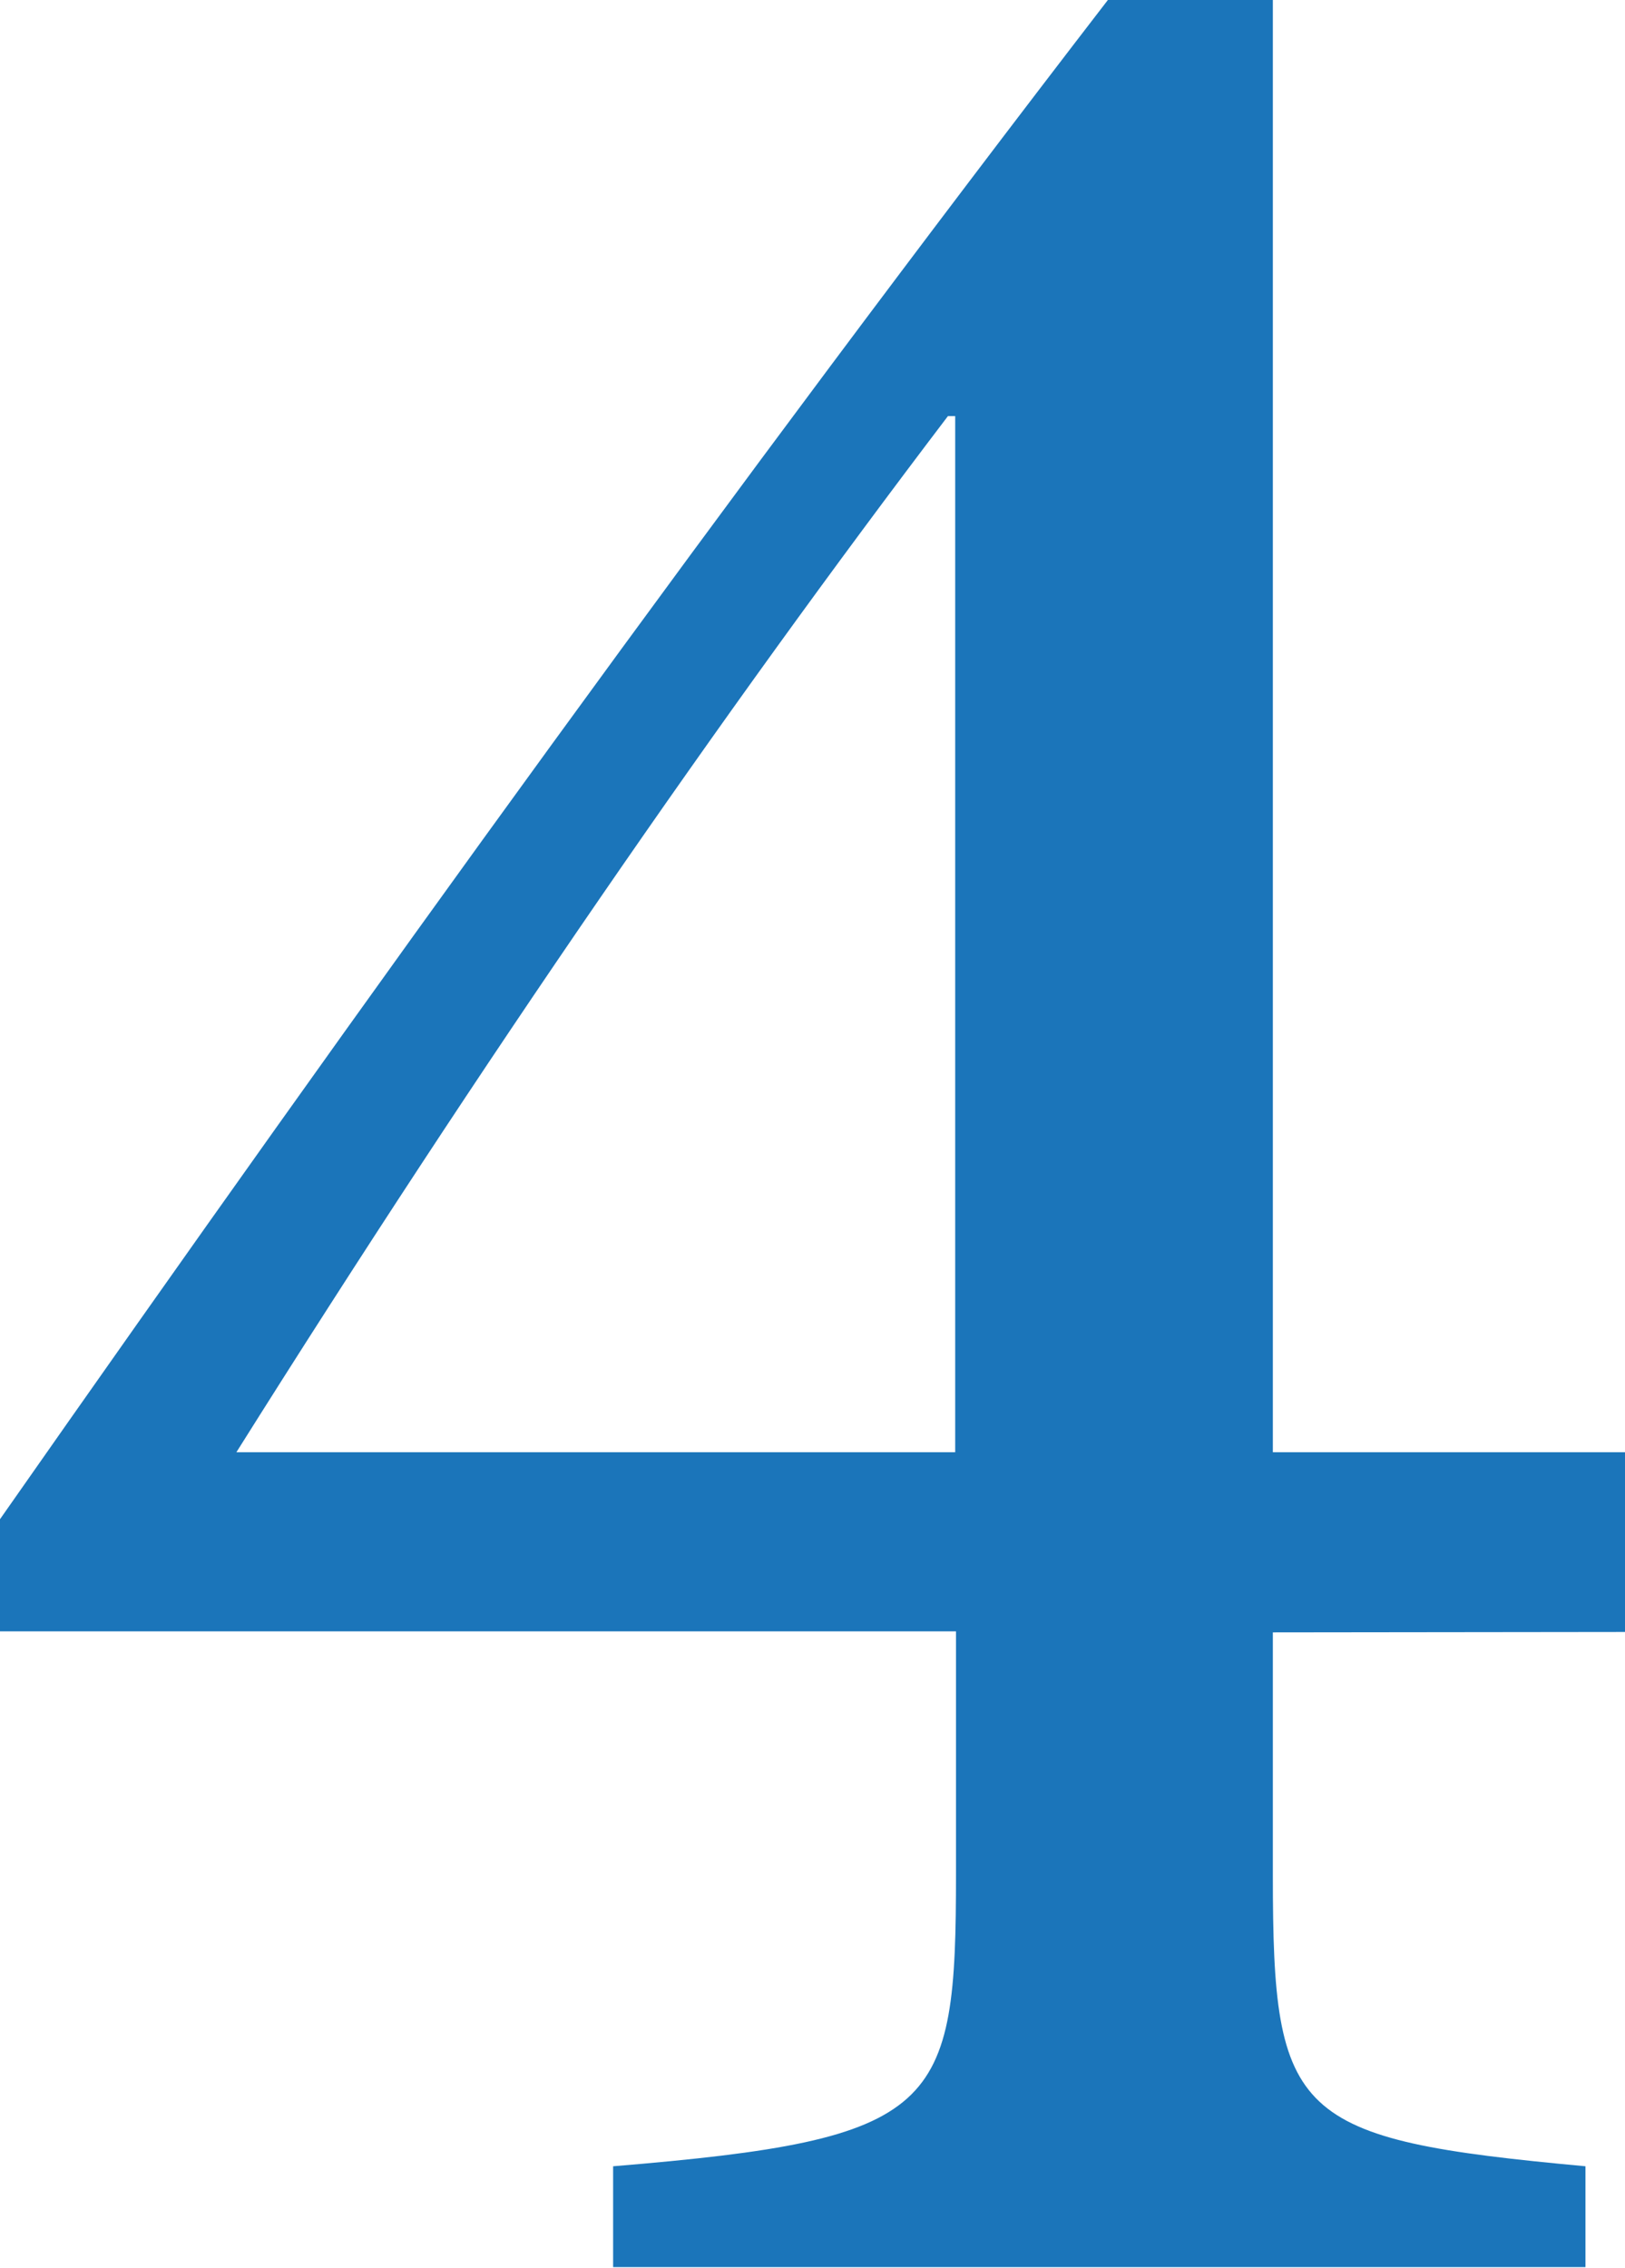
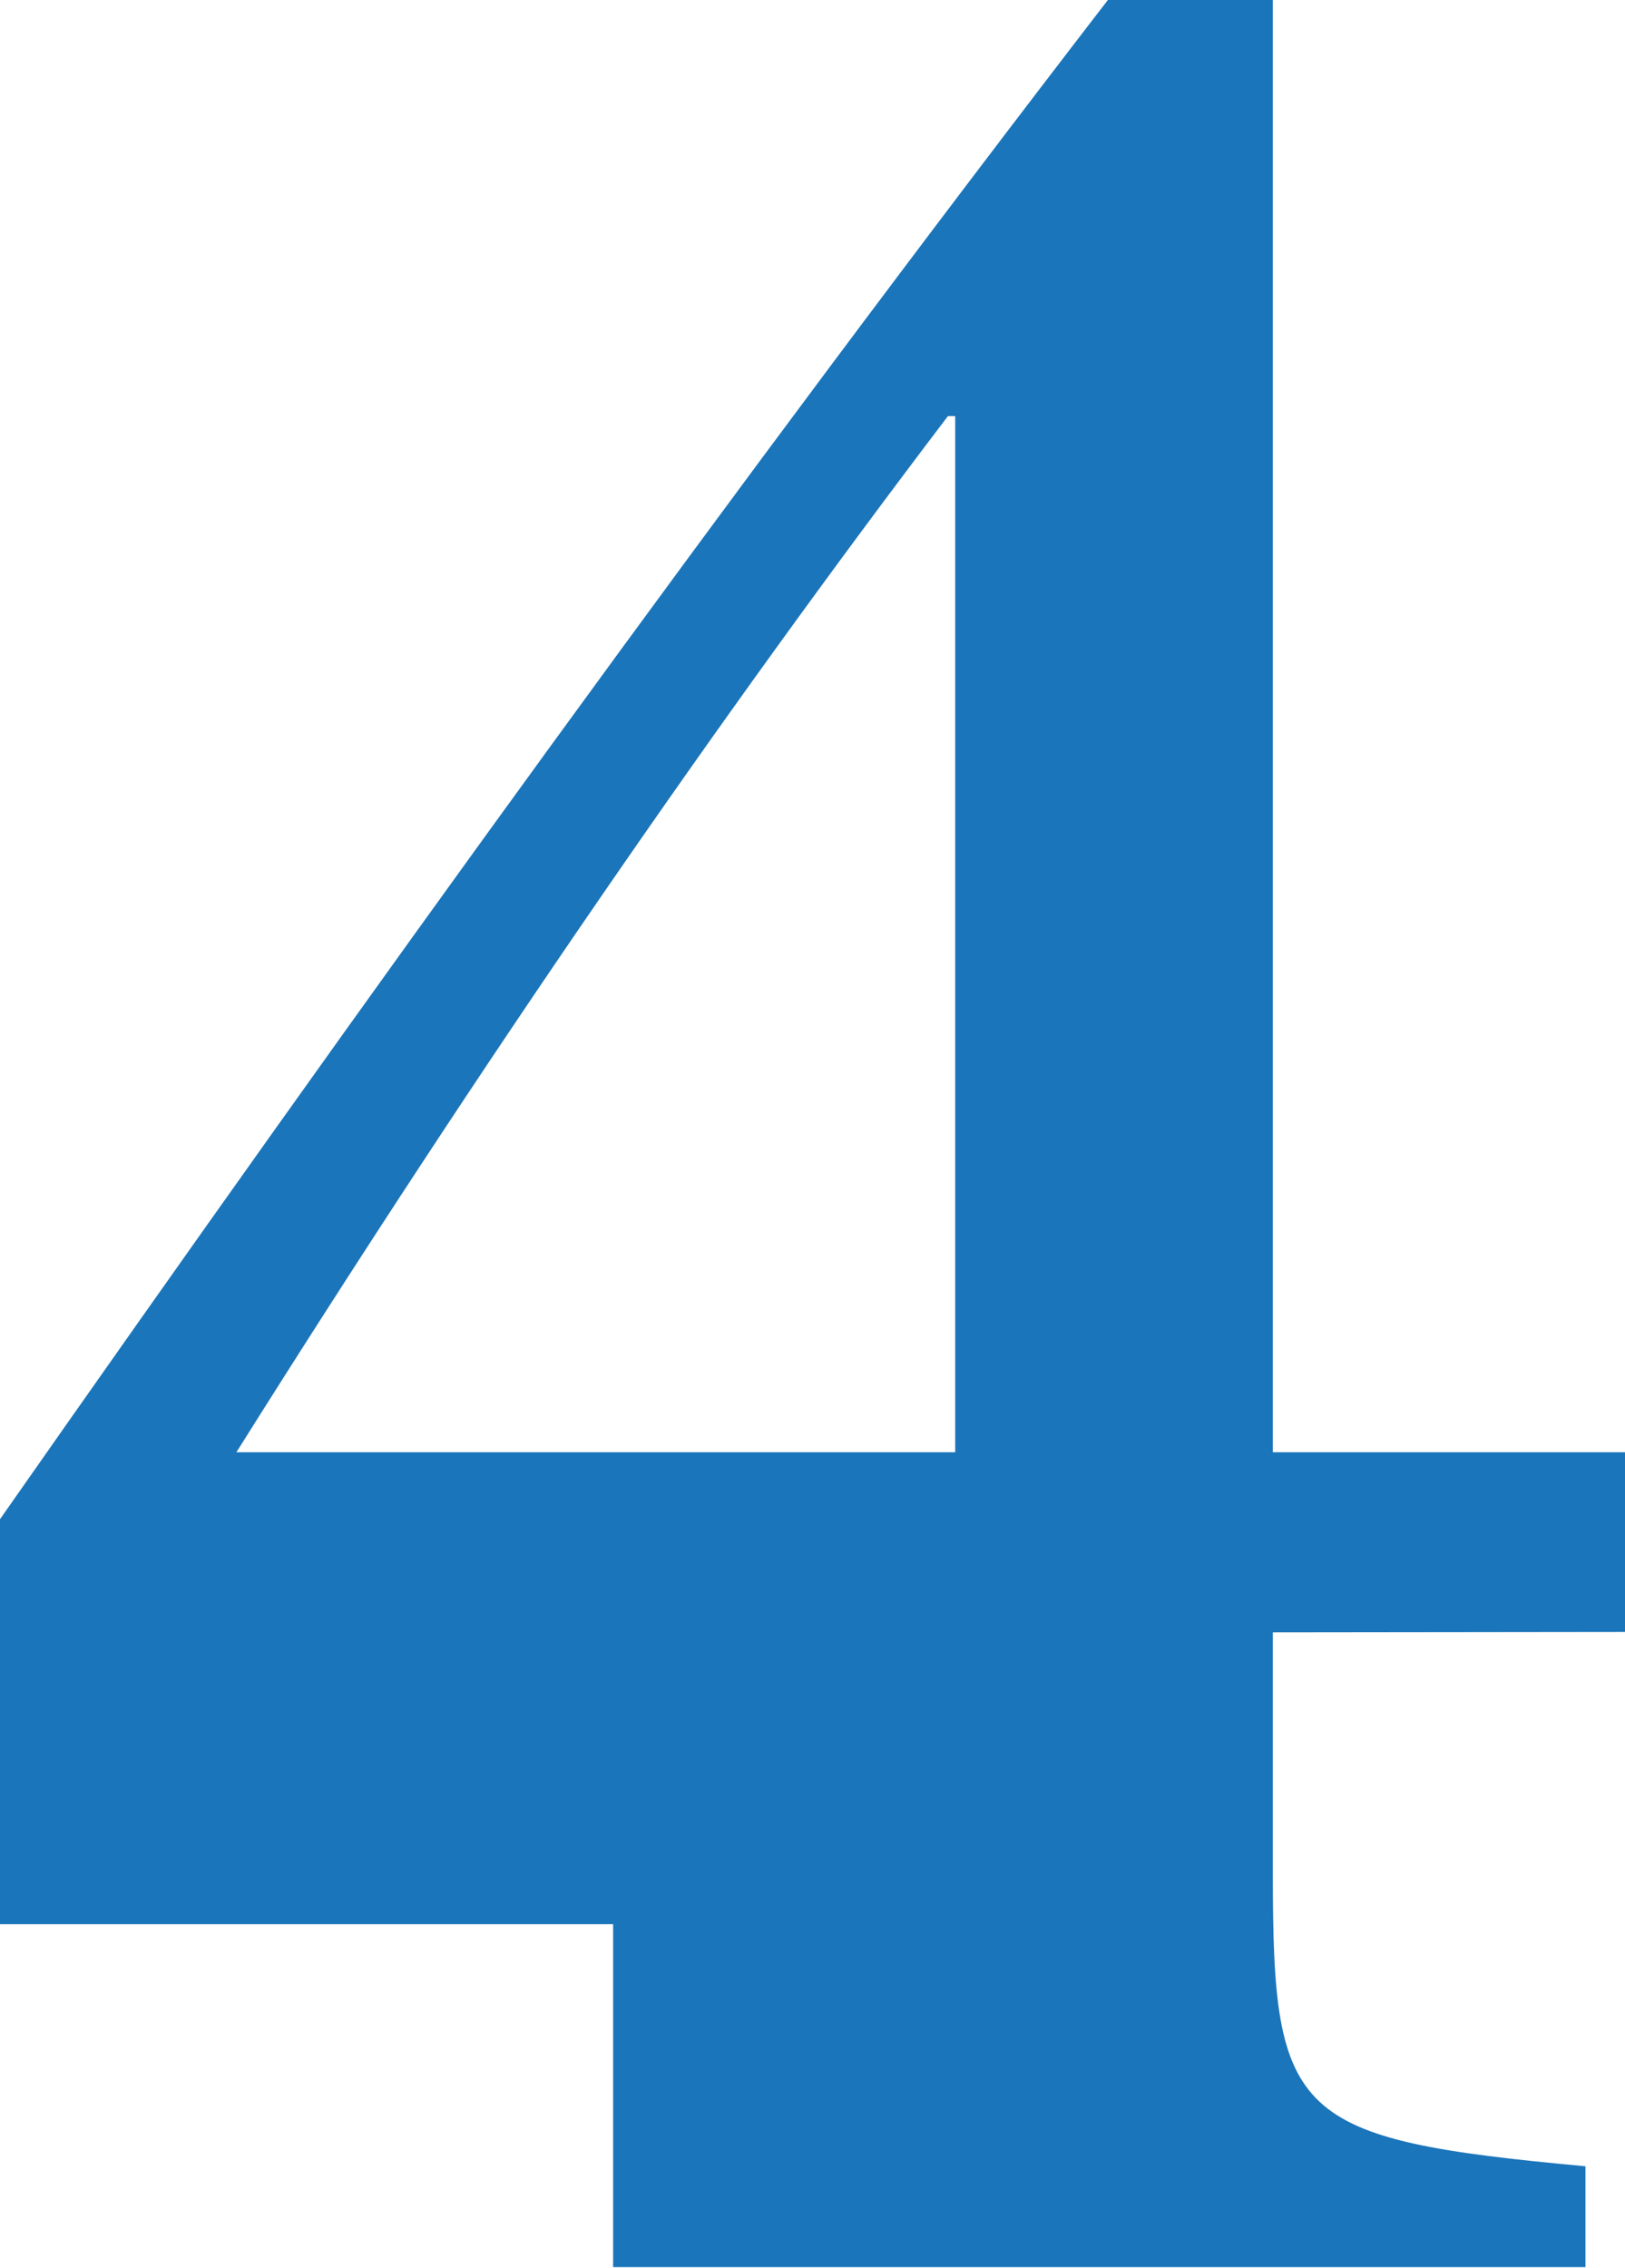
<svg xmlns="http://www.w3.org/2000/svg" viewBox="0 0 80.57 112.43">
  <g id="レイヤー_2" data-name="レイヤー 2">
    <g id="layer">
-       <path d="M63.11,80.93V93c0,12,1,13.06,15.5,14.4v5H30.4v-5c16.23-1.34,17-2.81,17-14.52v-12H0V75.32C18.19,49.32,36.5,23.93,54.93,0h8.18V72H80.57v8.91ZM47.36,20.63H47C35.77,35.4,24.05,52.37,11.72,72H47.36Z" style="fill:#1b75ba" />
+       <path d="M63.11,80.93V93c0,12,1,13.06,15.5,14.4v5H30.4v-5v-12H0V75.32C18.19,49.32,36.5,23.93,54.93,0h8.18V72H80.57v8.91ZM47.36,20.63H47C35.77,35.4,24.05,52.37,11.72,72H47.36Z" style="fill:#1b75ba" />
    </g>
  </g>
</svg>